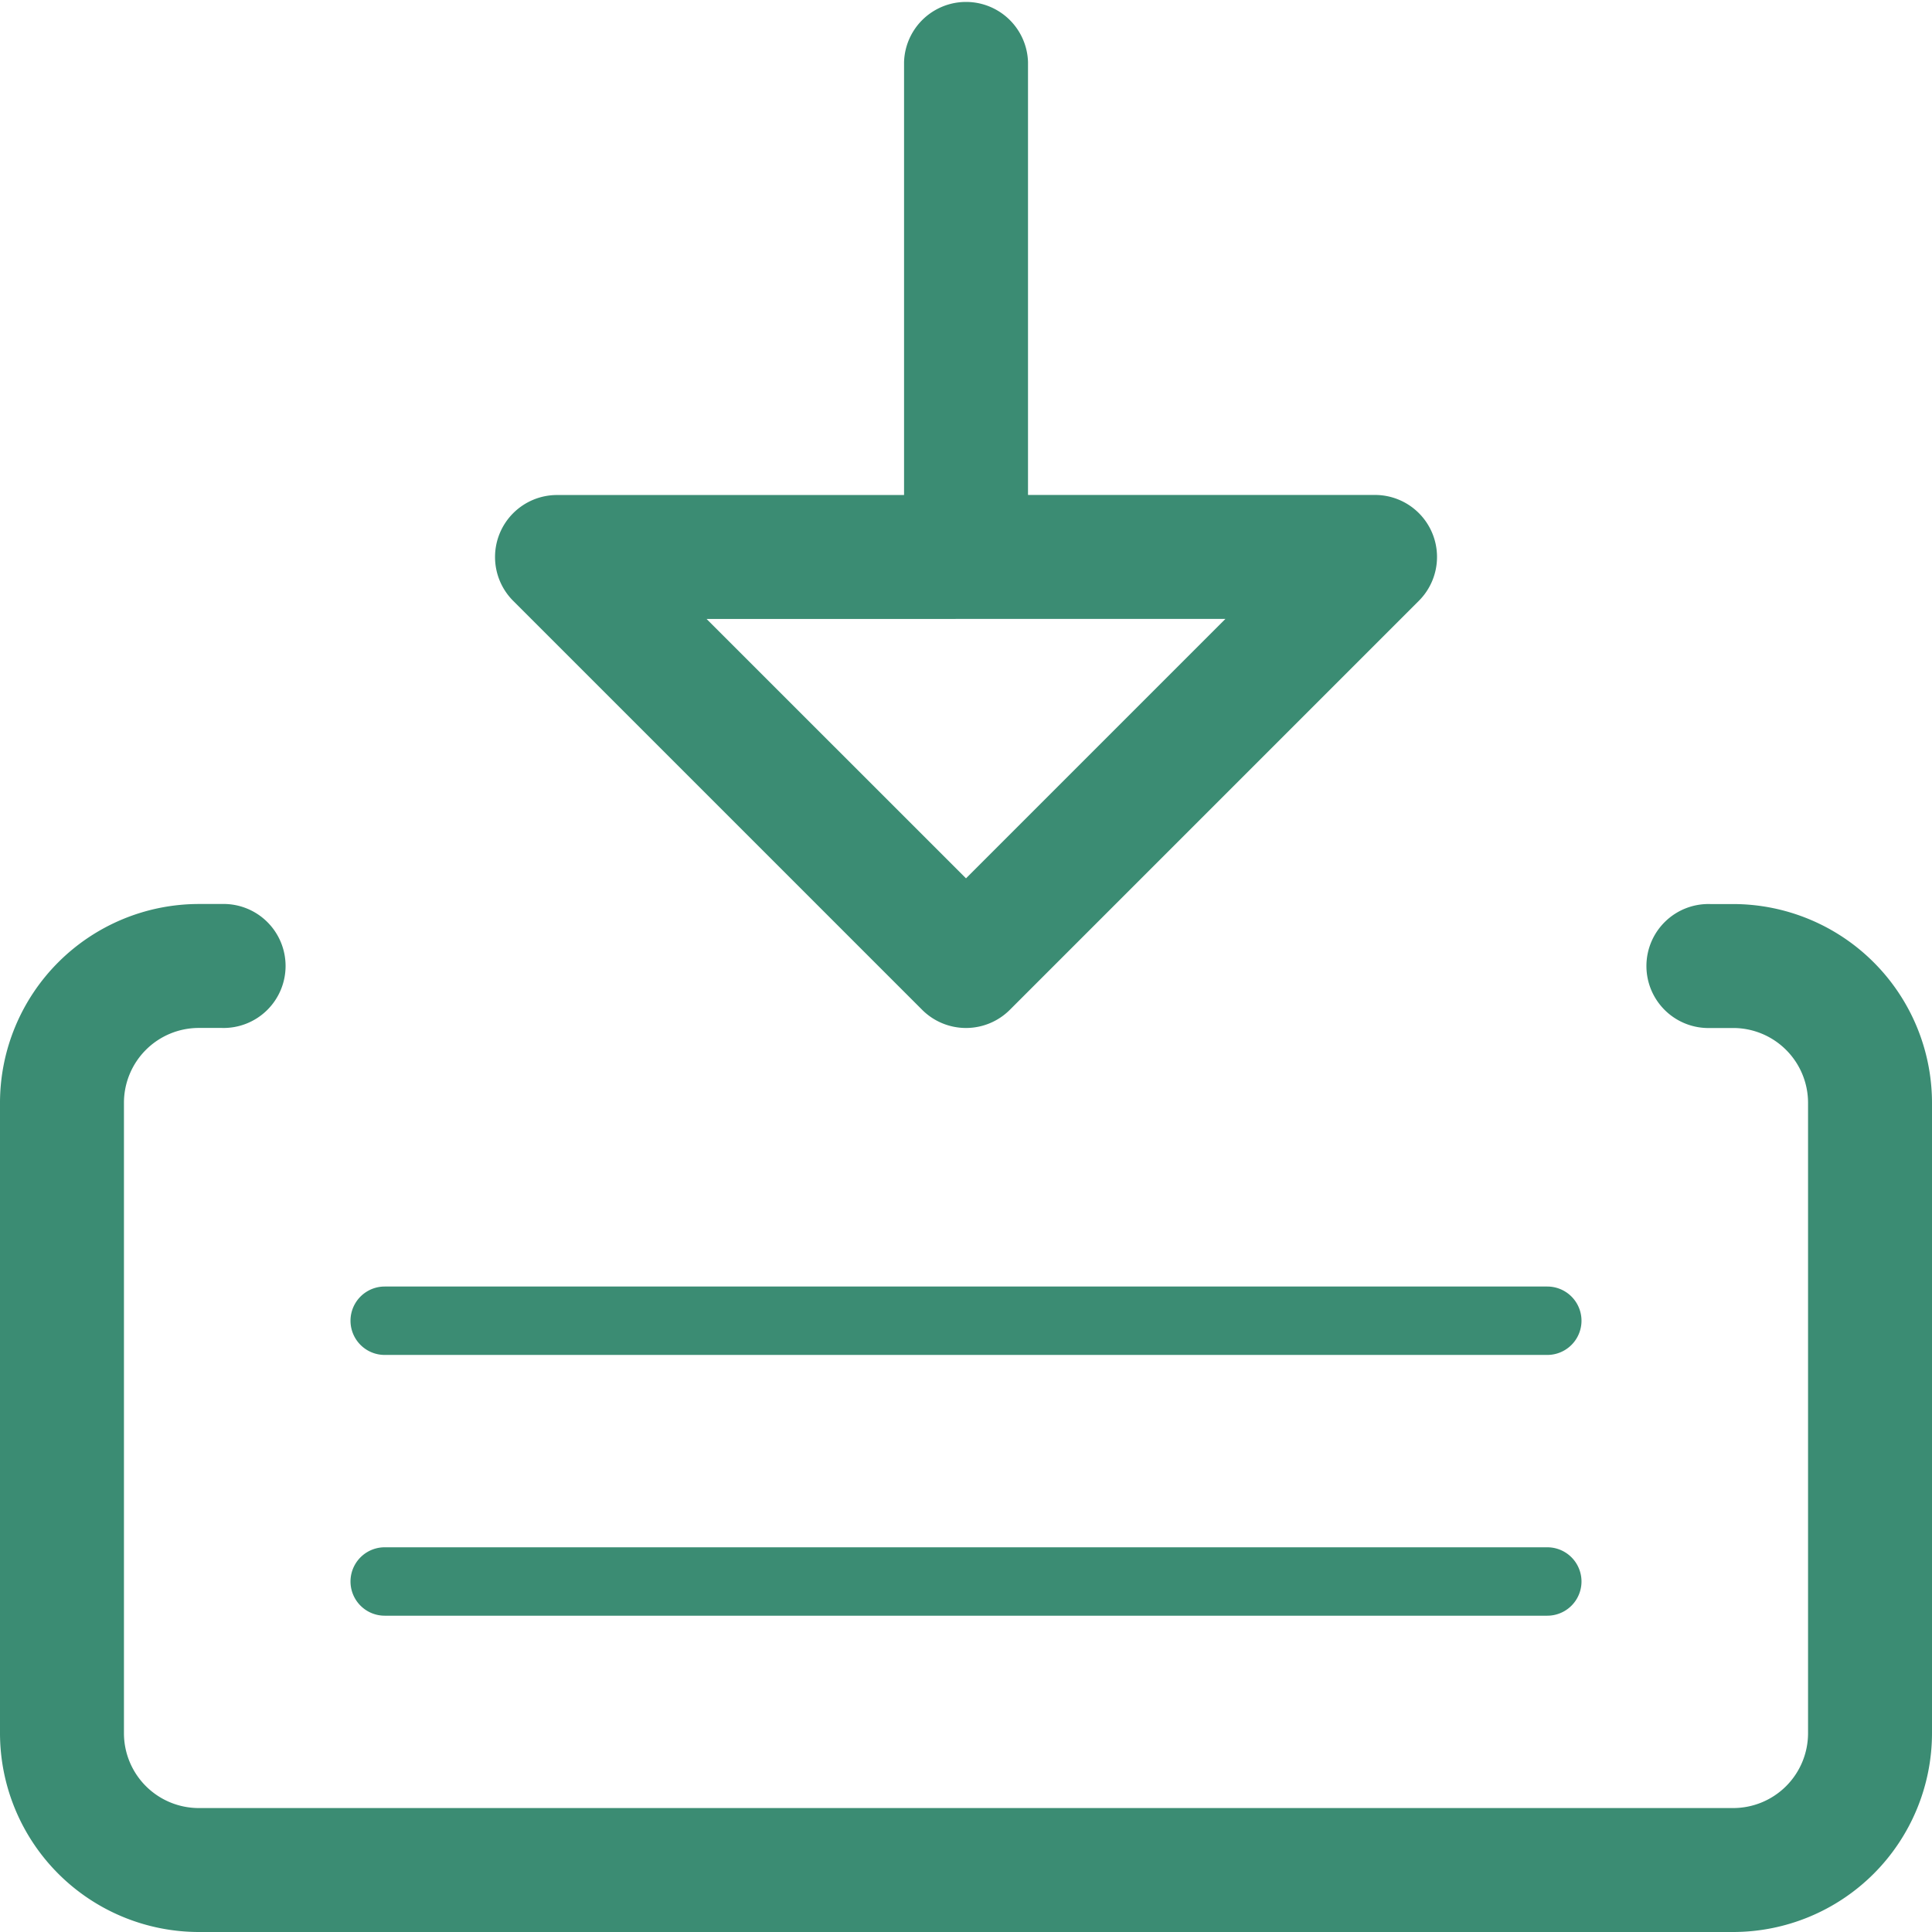
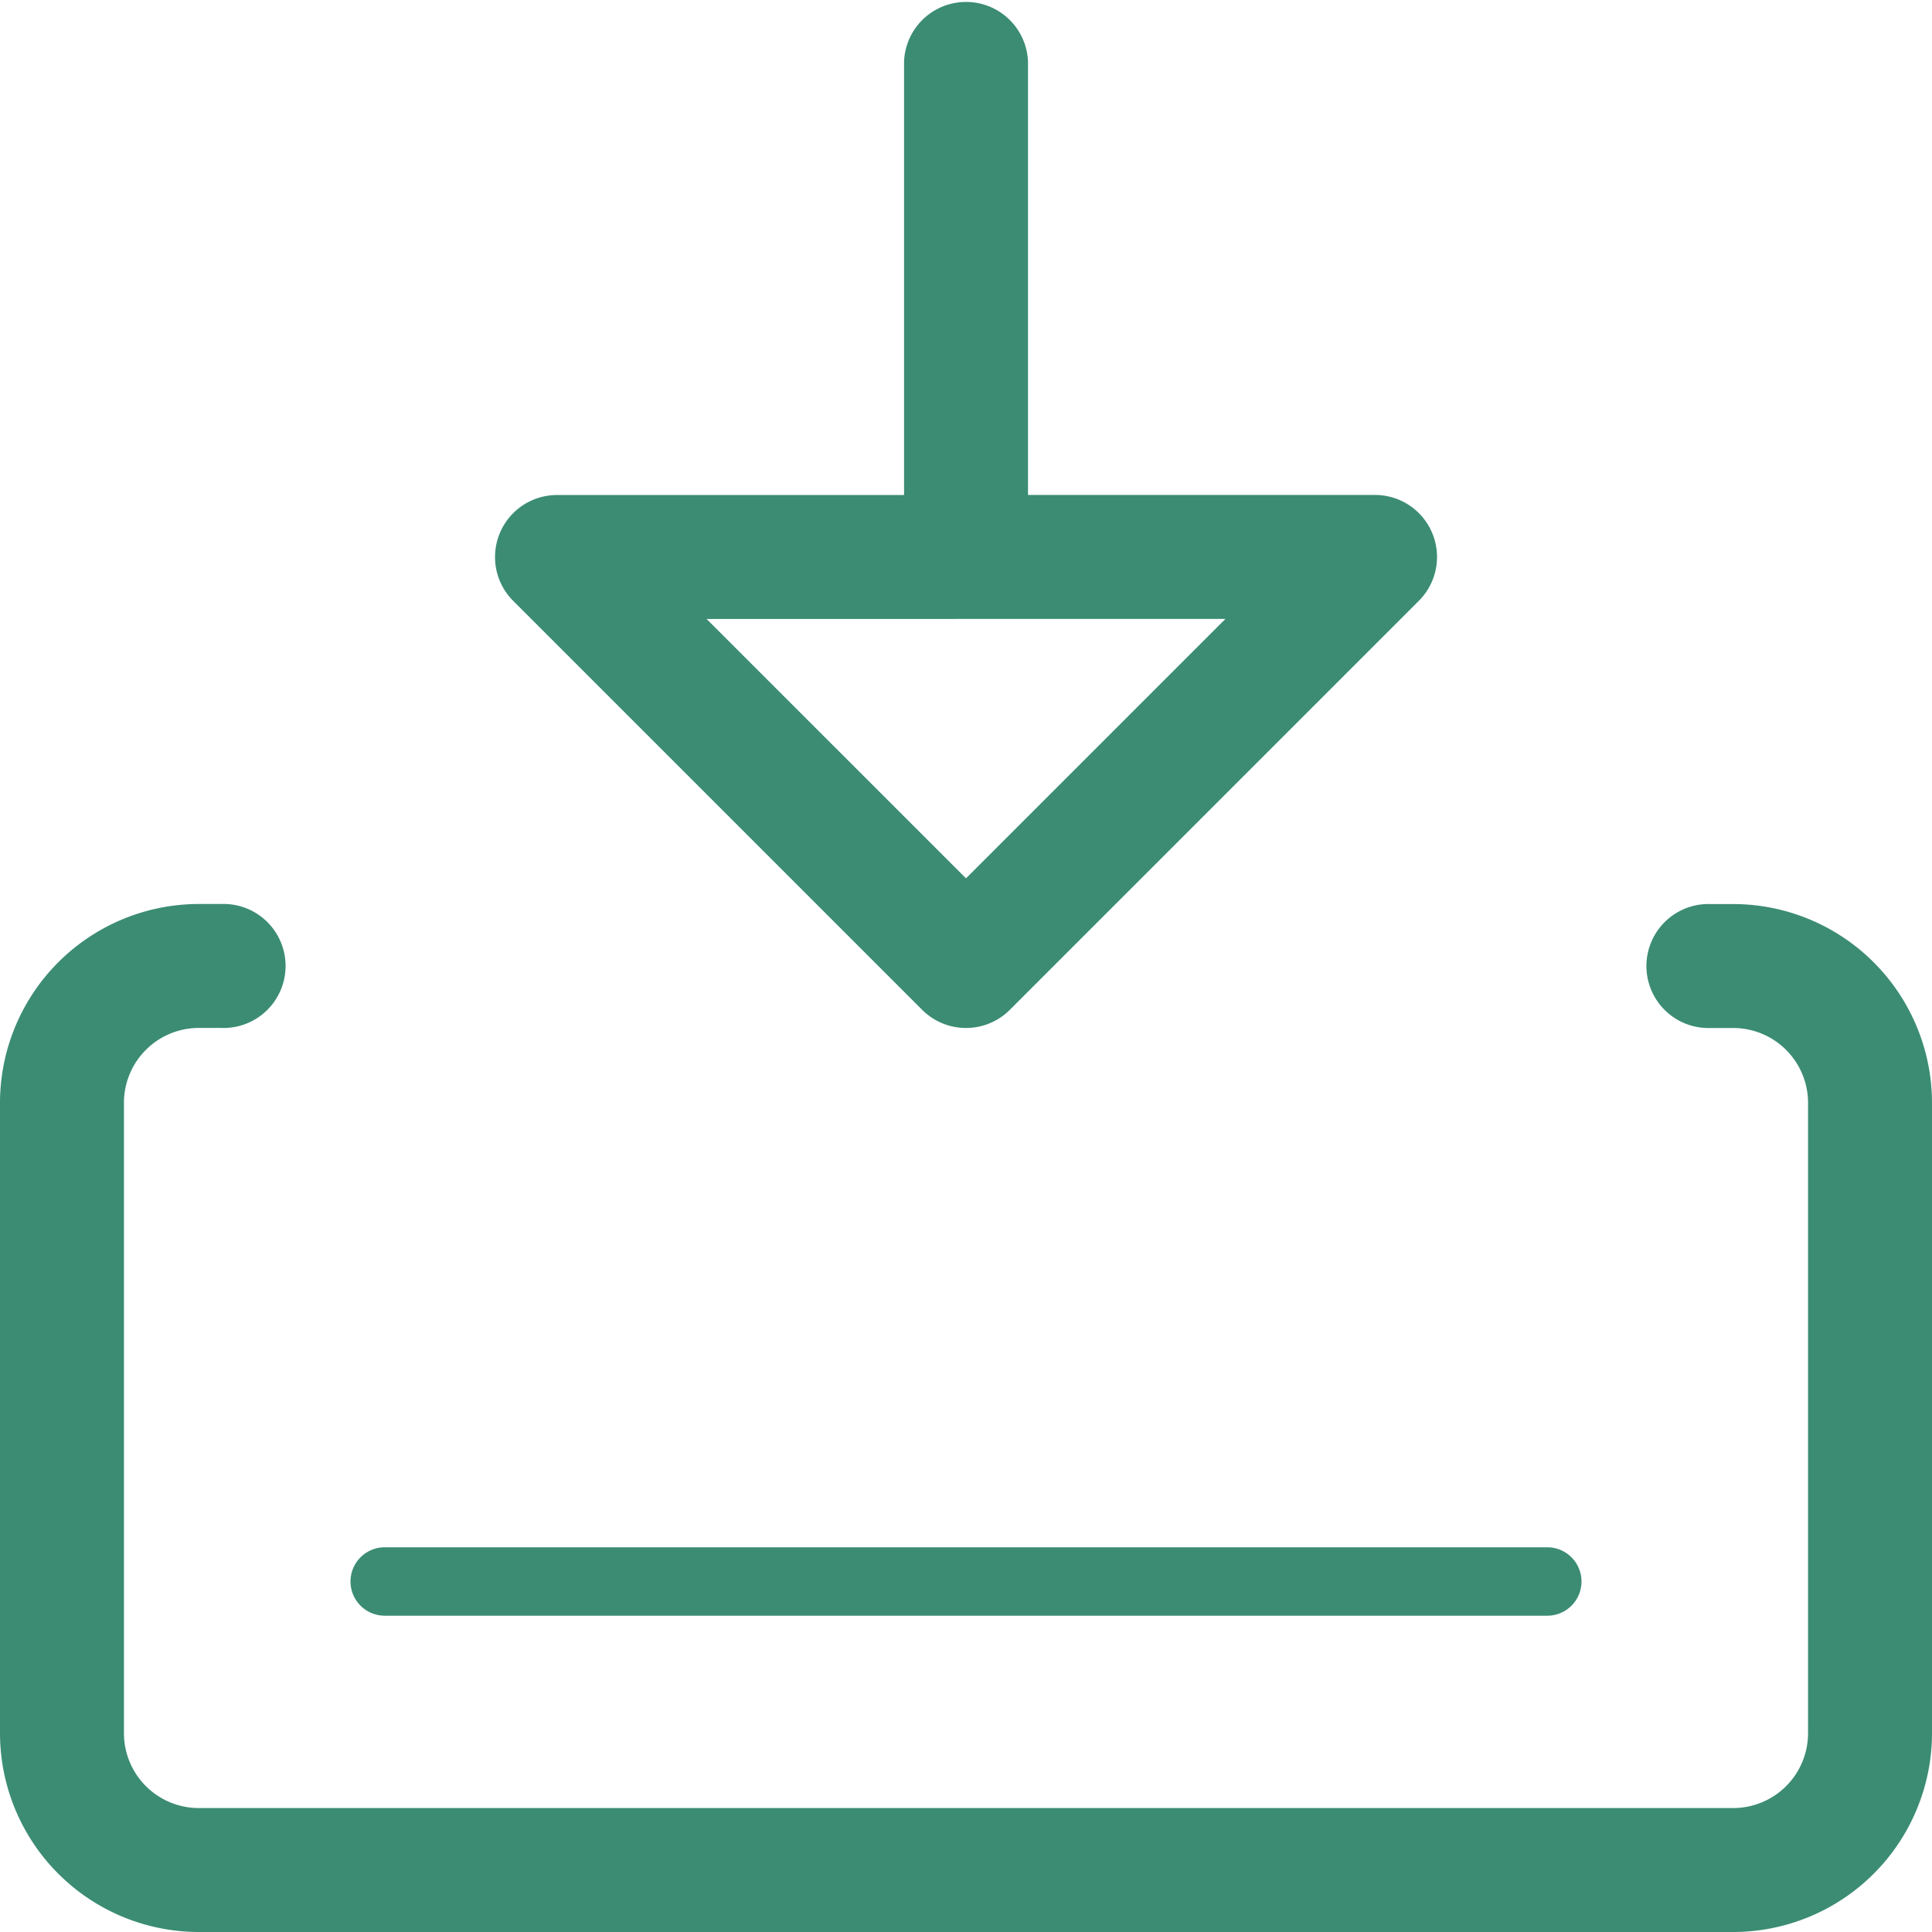
<svg xmlns="http://www.w3.org/2000/svg" viewBox="0 0 32 32">
  <defs>
    <style>
      .cls-1 {
        fill: #3b8c73;
      }
    </style>
  </defs>
  <g id="Layer_2" data-name="Layer 2">
    <g id="Window_Icon">
-       <path class="cls-1" d="M32,18.265V28.708A3.296,3.296,0,0,1,28.708,32H3.292A3.296,3.296,0,0,1,0,28.708V18.265a3.296,3.296,0,0,1,3.292-3.292H3.671a1.027,1.027,0,1,1,0,2.053H3.292A1.24,1.24,0,0,0,2.053,18.265V28.708A1.24,1.24,0,0,0,3.292,29.947H28.708a1.24,1.24,0,0,0,1.239-1.239V18.265A1.24,1.24,0,0,0,28.708,17.027H28.329a1.027,1.027,0,1,1,0-2.053H28.708A3.296,3.296,0,0,1,32,18.265ZM6.372,26.761H25.628a.566.566,0,0,0,0-1.133H6.372a.566.566,0,0,0,0,1.133Zm0-4.319H25.628a.566.566,0,0,0,0-1.133H6.372a.566.566,0,0,0,0,1.133ZM8.499,9.951a1.027,1.027,0,0,1,.726-1.752h5.749V1.027a1.027,1.027,0,0,1,2.053,0V8.198h5.749A1.027,1.027,0,0,1,23.501,9.951l-6.775,6.775a1.027,1.027,0,0,1-1.452,0Zm3.204.301L16,14.548l4.297-4.297Z" />
+       <path class="cls-1" d="M32,18.265V28.708A3.296,3.296,0,0,1,28.708,32H3.292A3.296,3.296,0,0,1,0,28.708V18.265a3.296,3.296,0,0,1,3.292-3.292H3.671a1.027,1.027,0,1,1,0,2.053H3.292A1.24,1.24,0,0,0,2.053,18.265V28.708A1.24,1.24,0,0,0,3.292,29.947H28.708a1.24,1.24,0,0,0,1.239-1.239V18.265A1.24,1.24,0,0,0,28.708,17.027H28.329a1.027,1.027,0,1,1,0-2.053H28.708A3.296,3.296,0,0,1,32,18.265ZM6.372,26.761H25.628a.566.566,0,0,0,0-1.133H6.372a.566.566,0,0,0,0,1.133ZH25.628a.566.566,0,0,0,0-1.133H6.372a.566.566,0,0,0,0,1.133ZM8.499,9.951a1.027,1.027,0,0,1,.726-1.752h5.749V1.027a1.027,1.027,0,0,1,2.053,0V8.198h5.749A1.027,1.027,0,0,1,23.501,9.951l-6.775,6.775a1.027,1.027,0,0,1-1.452,0Zm3.204.301L16,14.548l4.297-4.297Z" />
    </g>
  </g>
</svg>